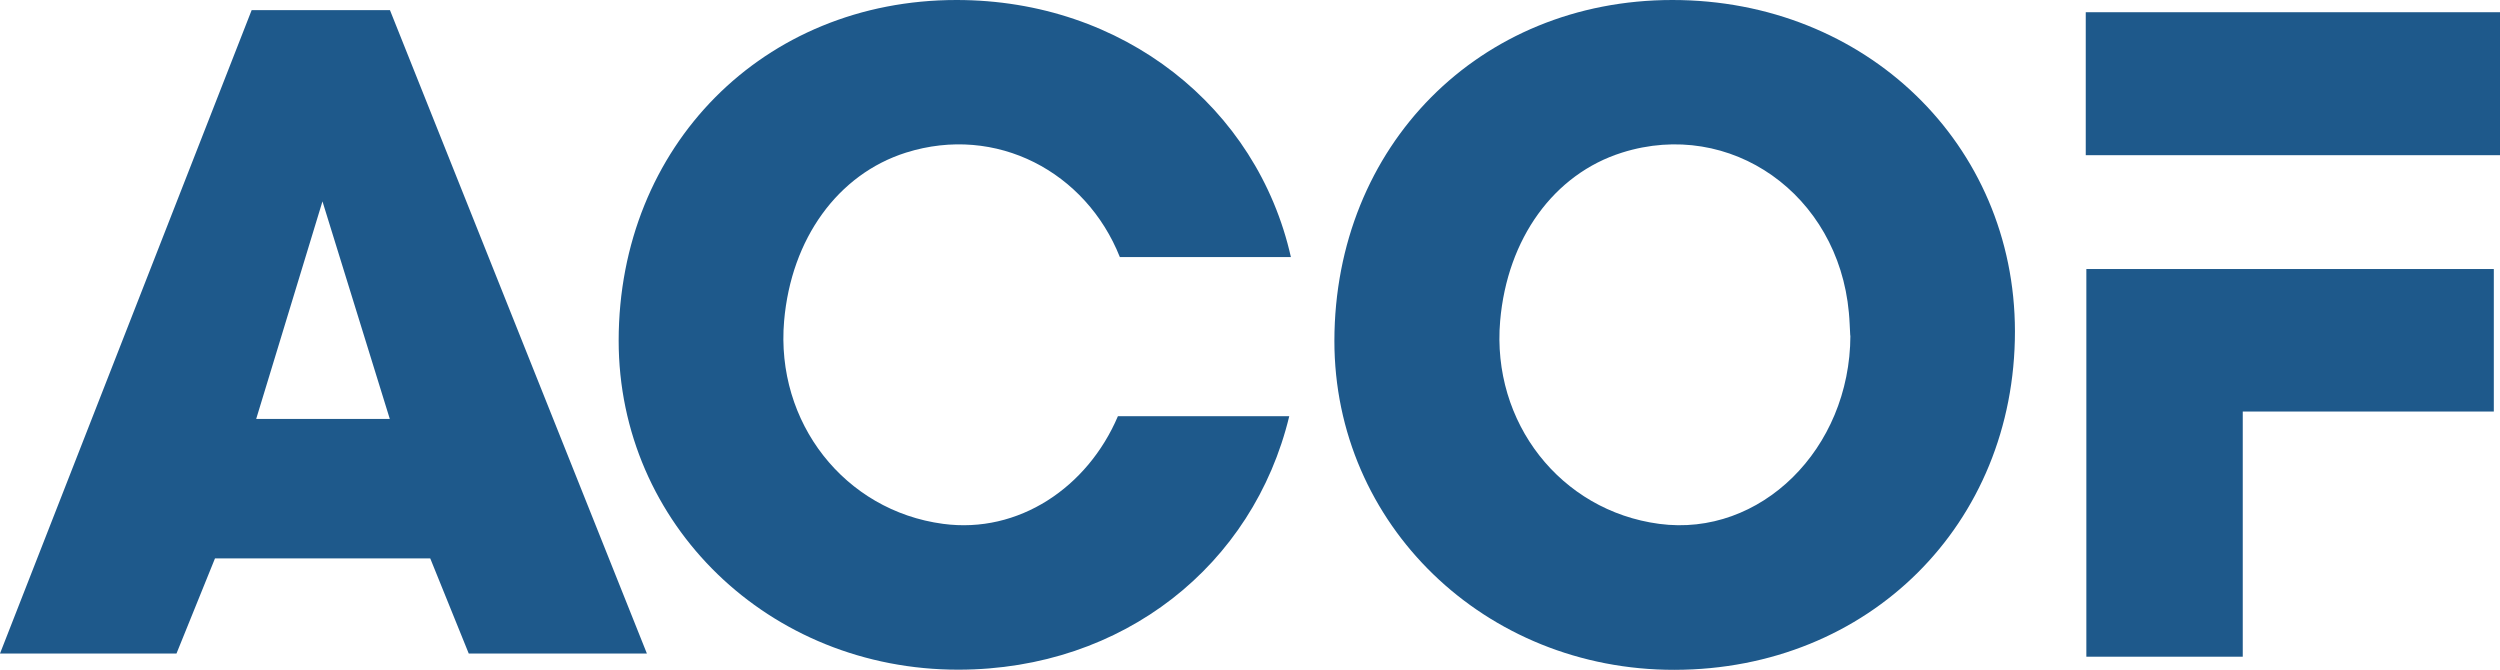
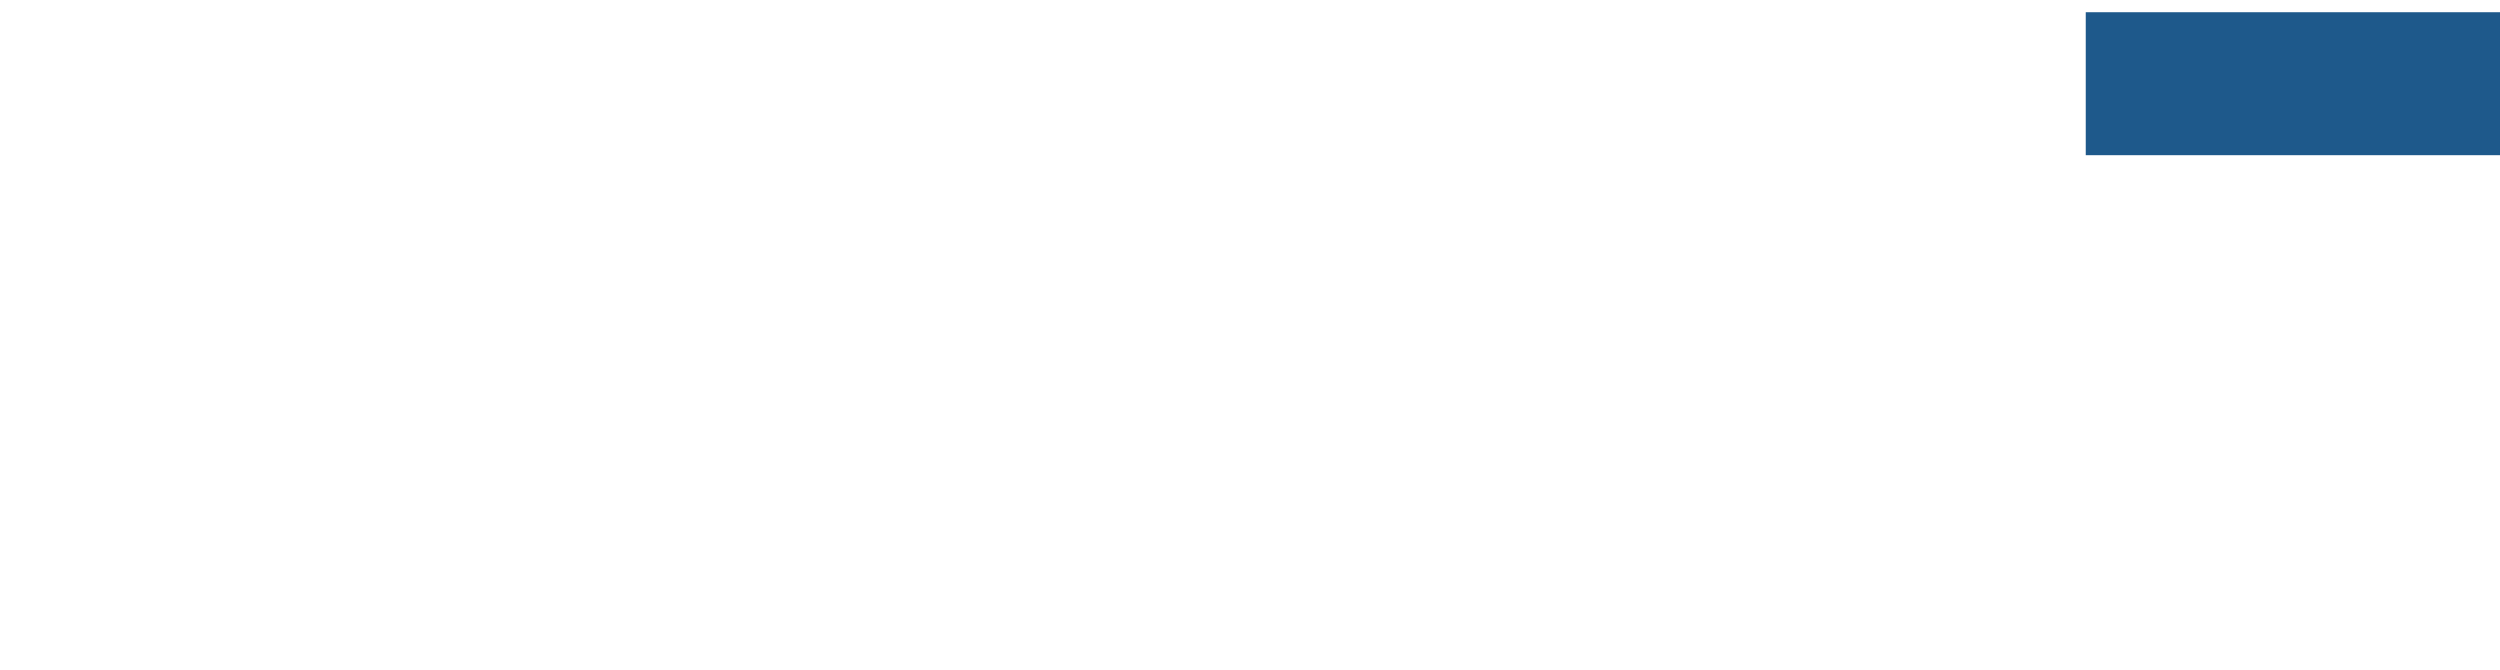
<svg xmlns="http://www.w3.org/2000/svg" id="Livello_2" data-name="Livello 2" viewBox="0 0 165.6 44.37">
  <defs>
    <style>      .cls-1 {        fill: #1e598b;        stroke-width: 0px;      }    </style>
  </defs>
  <g id="cosa_fare..." data-name="cosa fare...">
    <g>
-       <path class="cls-1" d="M16.67.67L0,43.29h11.69l2.55-6.3h14.26l2.55,6.3h11.8L25.83.67h-9.16ZM16.97,27.75l4.39-14.41,4.46,14.41h-8.86Z" />
-       <path class="cls-1" d="M110.92,44.37c-12.56.02-22.54-9.63-22.53-21.8C88.41,9.67,97.99,0,110.78,0c12.8,0,22.68,9.55,22.69,21.95,0,12.77-9.68,22.4-22.55,22.42ZM122.56,22.23c-.03-.51-.04-1.01-.09-1.52-.71-7.84-7.84-12.87-15.03-10.6-4.51,1.42-7.6,5.69-8.07,11.15-.58,6.72,4,12.57,10.53,13.44,6.71.9,12.65-4.95,12.67-12.47Z" />
-       <path class="cls-1" d="M74.05,27.57c-2.01,4.72-6.58,7.8-11.58,7.13-6.53-.87-11.11-6.72-10.53-13.44.47-5.45,3.56-9.72,8.07-11.15,5.99-1.89,11.93,1.28,14.17,6.92h11.33C83.28,7.11,74.41,0,63.36,0c-12.79,0-22.37,9.67-22.38,22.56,0,12.17,9.96,21.82,22.53,21.8,10.89-.02,19.51-6.92,21.89-16.79h-11.34Z" />
      <g>
-         <path class="cls-1" d="M148.57,43.5h-10.37v-25.68h26.99v9.44h-16.63v16.24Z" />
        <path class="cls-1" d="M138.16,10.28V.81h27.44v9.47h-27.44Z" />
      </g>
    </g>
  </g>
</svg>